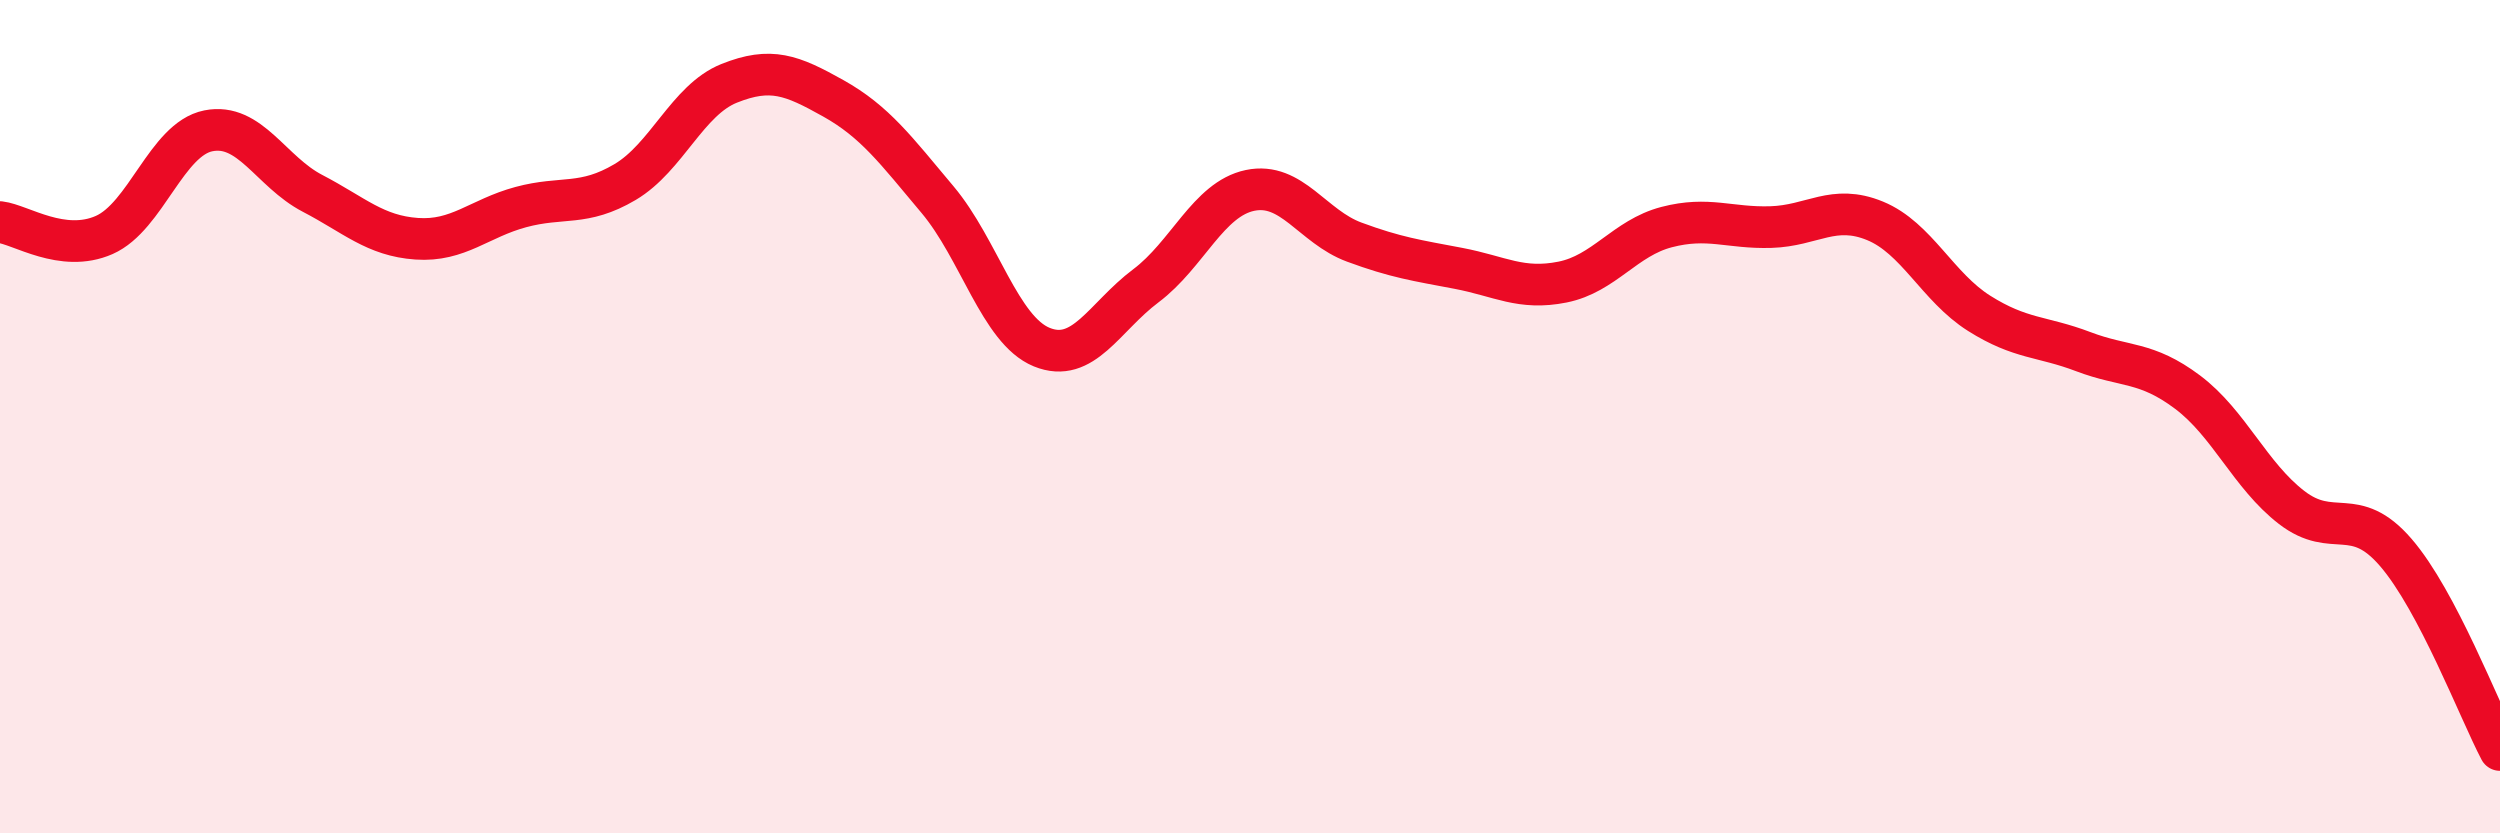
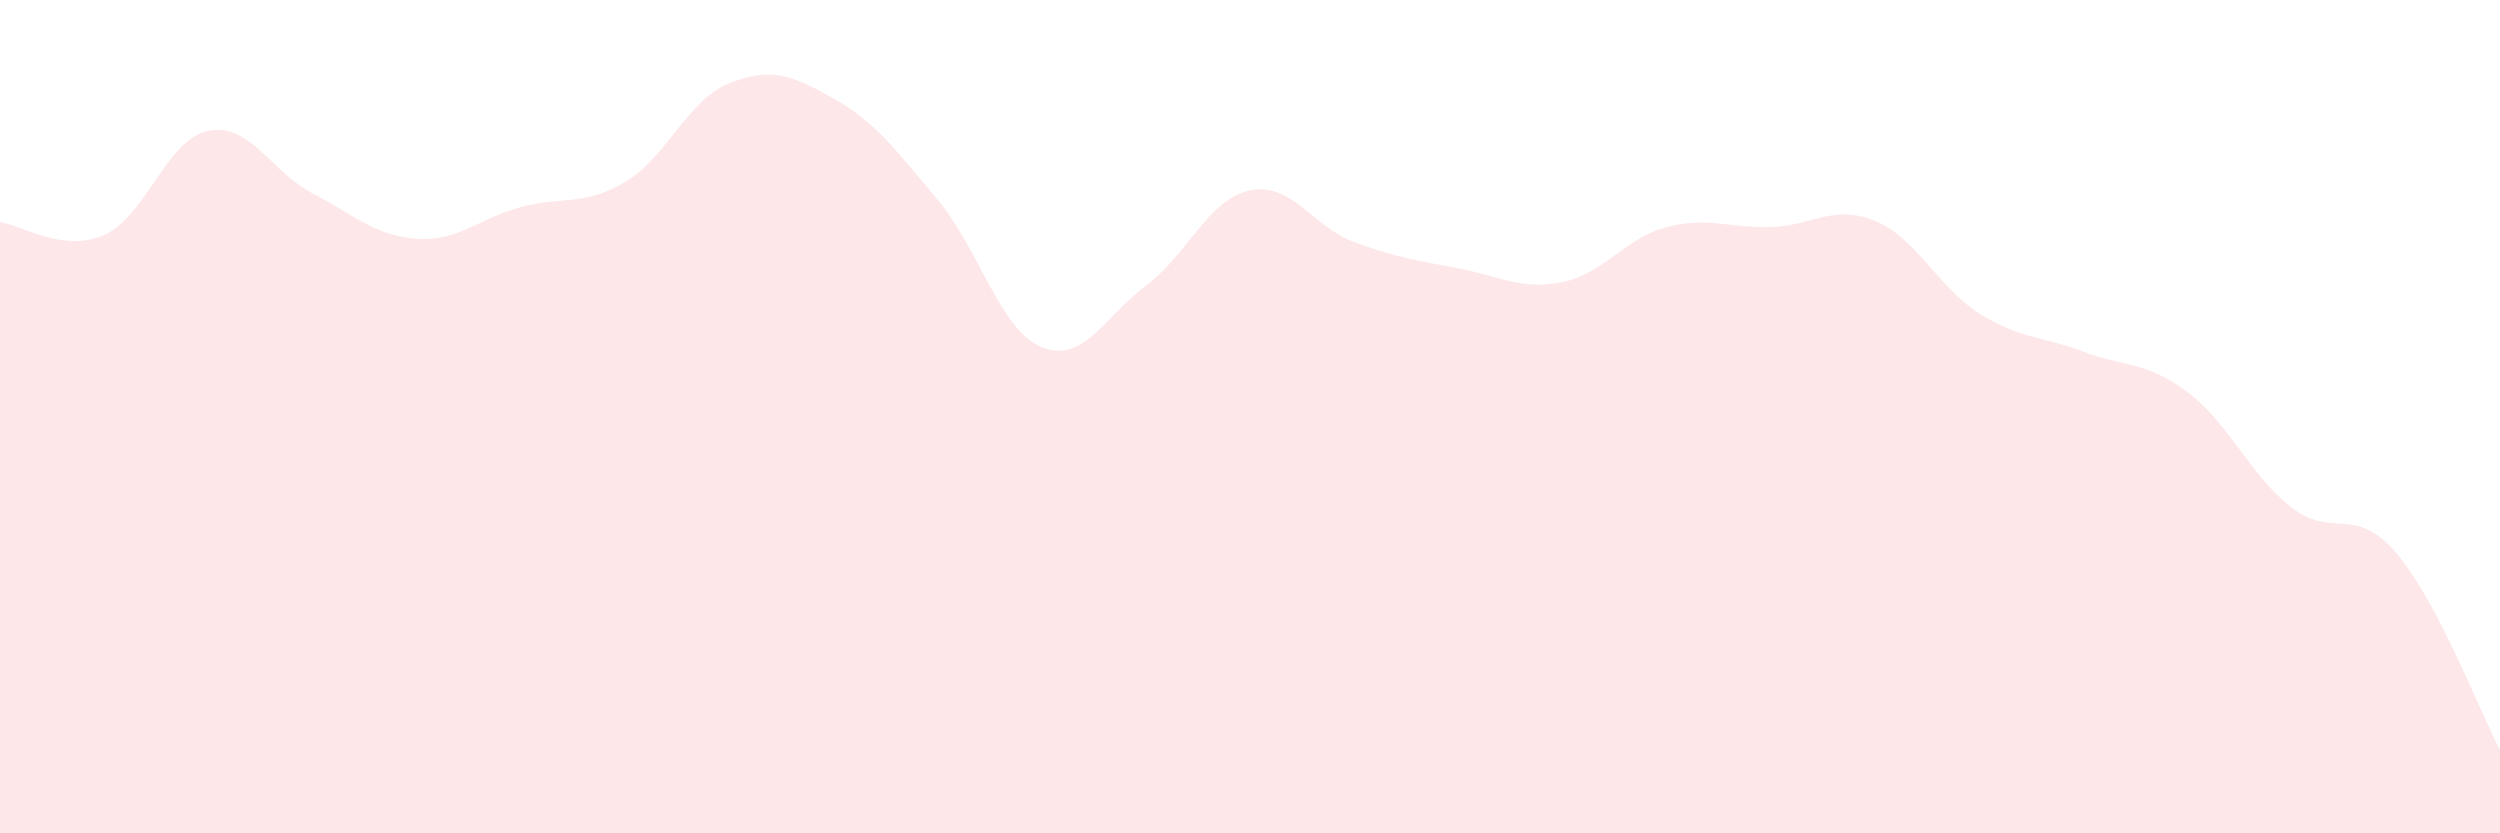
<svg xmlns="http://www.w3.org/2000/svg" width="60" height="20" viewBox="0 0 60 20">
  <path d="M 0,5.33 C 0.5,5.39 1.5,6.08 2.5,5.64 C 3.5,5.2 4,3.34 5,3.14 C 6,2.94 6.5,4.12 7.5,4.64 C 8.5,5.16 9,5.66 10,5.73 C 11,5.8 11.5,5.24 12.5,4.97 C 13.5,4.7 14,4.96 15,4.37 C 16,3.78 16.5,2.4 17.5,2 C 18.5,1.6 19,1.8 20,2.36 C 21,2.92 21.5,3.6 22.5,4.79 C 23.5,5.98 24,7.92 25,8.33 C 26,8.74 26.5,7.61 27.5,6.86 C 28.5,6.11 29,4.78 30,4.57 C 31,4.36 31.5,5.44 32.5,5.81 C 33.5,6.18 34,6.25 35,6.44 C 36,6.63 36.5,6.97 37.5,6.77 C 38.5,6.57 39,5.71 40,5.45 C 41,5.19 41.5,5.48 42.5,5.45 C 43.5,5.42 44,4.89 45,5.3 C 46,5.71 46.5,6.89 47.5,7.52 C 48.5,8.15 49,8.06 50,8.44 C 51,8.82 51.5,8.66 52.5,9.41 C 53.5,10.16 54,11.41 55,12.18 C 56,12.95 56.5,12.1 57.5,13.26 C 58.5,14.42 59.5,17.05 60,18L60 20L0 20Z" fill="#EB0A25" opacity="0.1" stroke-linecap="round" stroke-linejoin="round" />
-   <path d="M 0,5.33 C 0.5,5.39 1.5,6.08 2.5,5.64 C 3.5,5.2 4,3.34 5,3.14 C 6,2.94 6.5,4.12 7.5,4.64 C 8.5,5.16 9,5.66 10,5.73 C 11,5.8 11.5,5.24 12.5,4.97 C 13.5,4.7 14,4.96 15,4.37 C 16,3.78 16.5,2.4 17.5,2 C 18.5,1.6 19,1.8 20,2.36 C 21,2.92 21.5,3.6 22.5,4.79 C 23.5,5.98 24,7.92 25,8.33 C 26,8.74 26.5,7.61 27.5,6.86 C 28.5,6.11 29,4.78 30,4.57 C 31,4.36 31.5,5.44 32.5,5.81 C 33.5,6.18 34,6.25 35,6.44 C 36,6.63 36.5,6.97 37.5,6.77 C 38.5,6.57 39,5.71 40,5.45 C 41,5.19 41.5,5.48 42.5,5.45 C 43.5,5.42 44,4.89 45,5.3 C 46,5.71 46.5,6.89 47.5,7.52 C 48.5,8.15 49,8.06 50,8.44 C 51,8.82 51.5,8.66 52.5,9.41 C 53.5,10.16 54,11.41 55,12.18 C 56,12.95 56.5,12.1 57.5,13.26 C 58.5,14.42 59.5,17.05 60,18" stroke="#EB0A25" stroke-width="1" fill="none" stroke-linecap="round" stroke-linejoin="round" />
</svg>